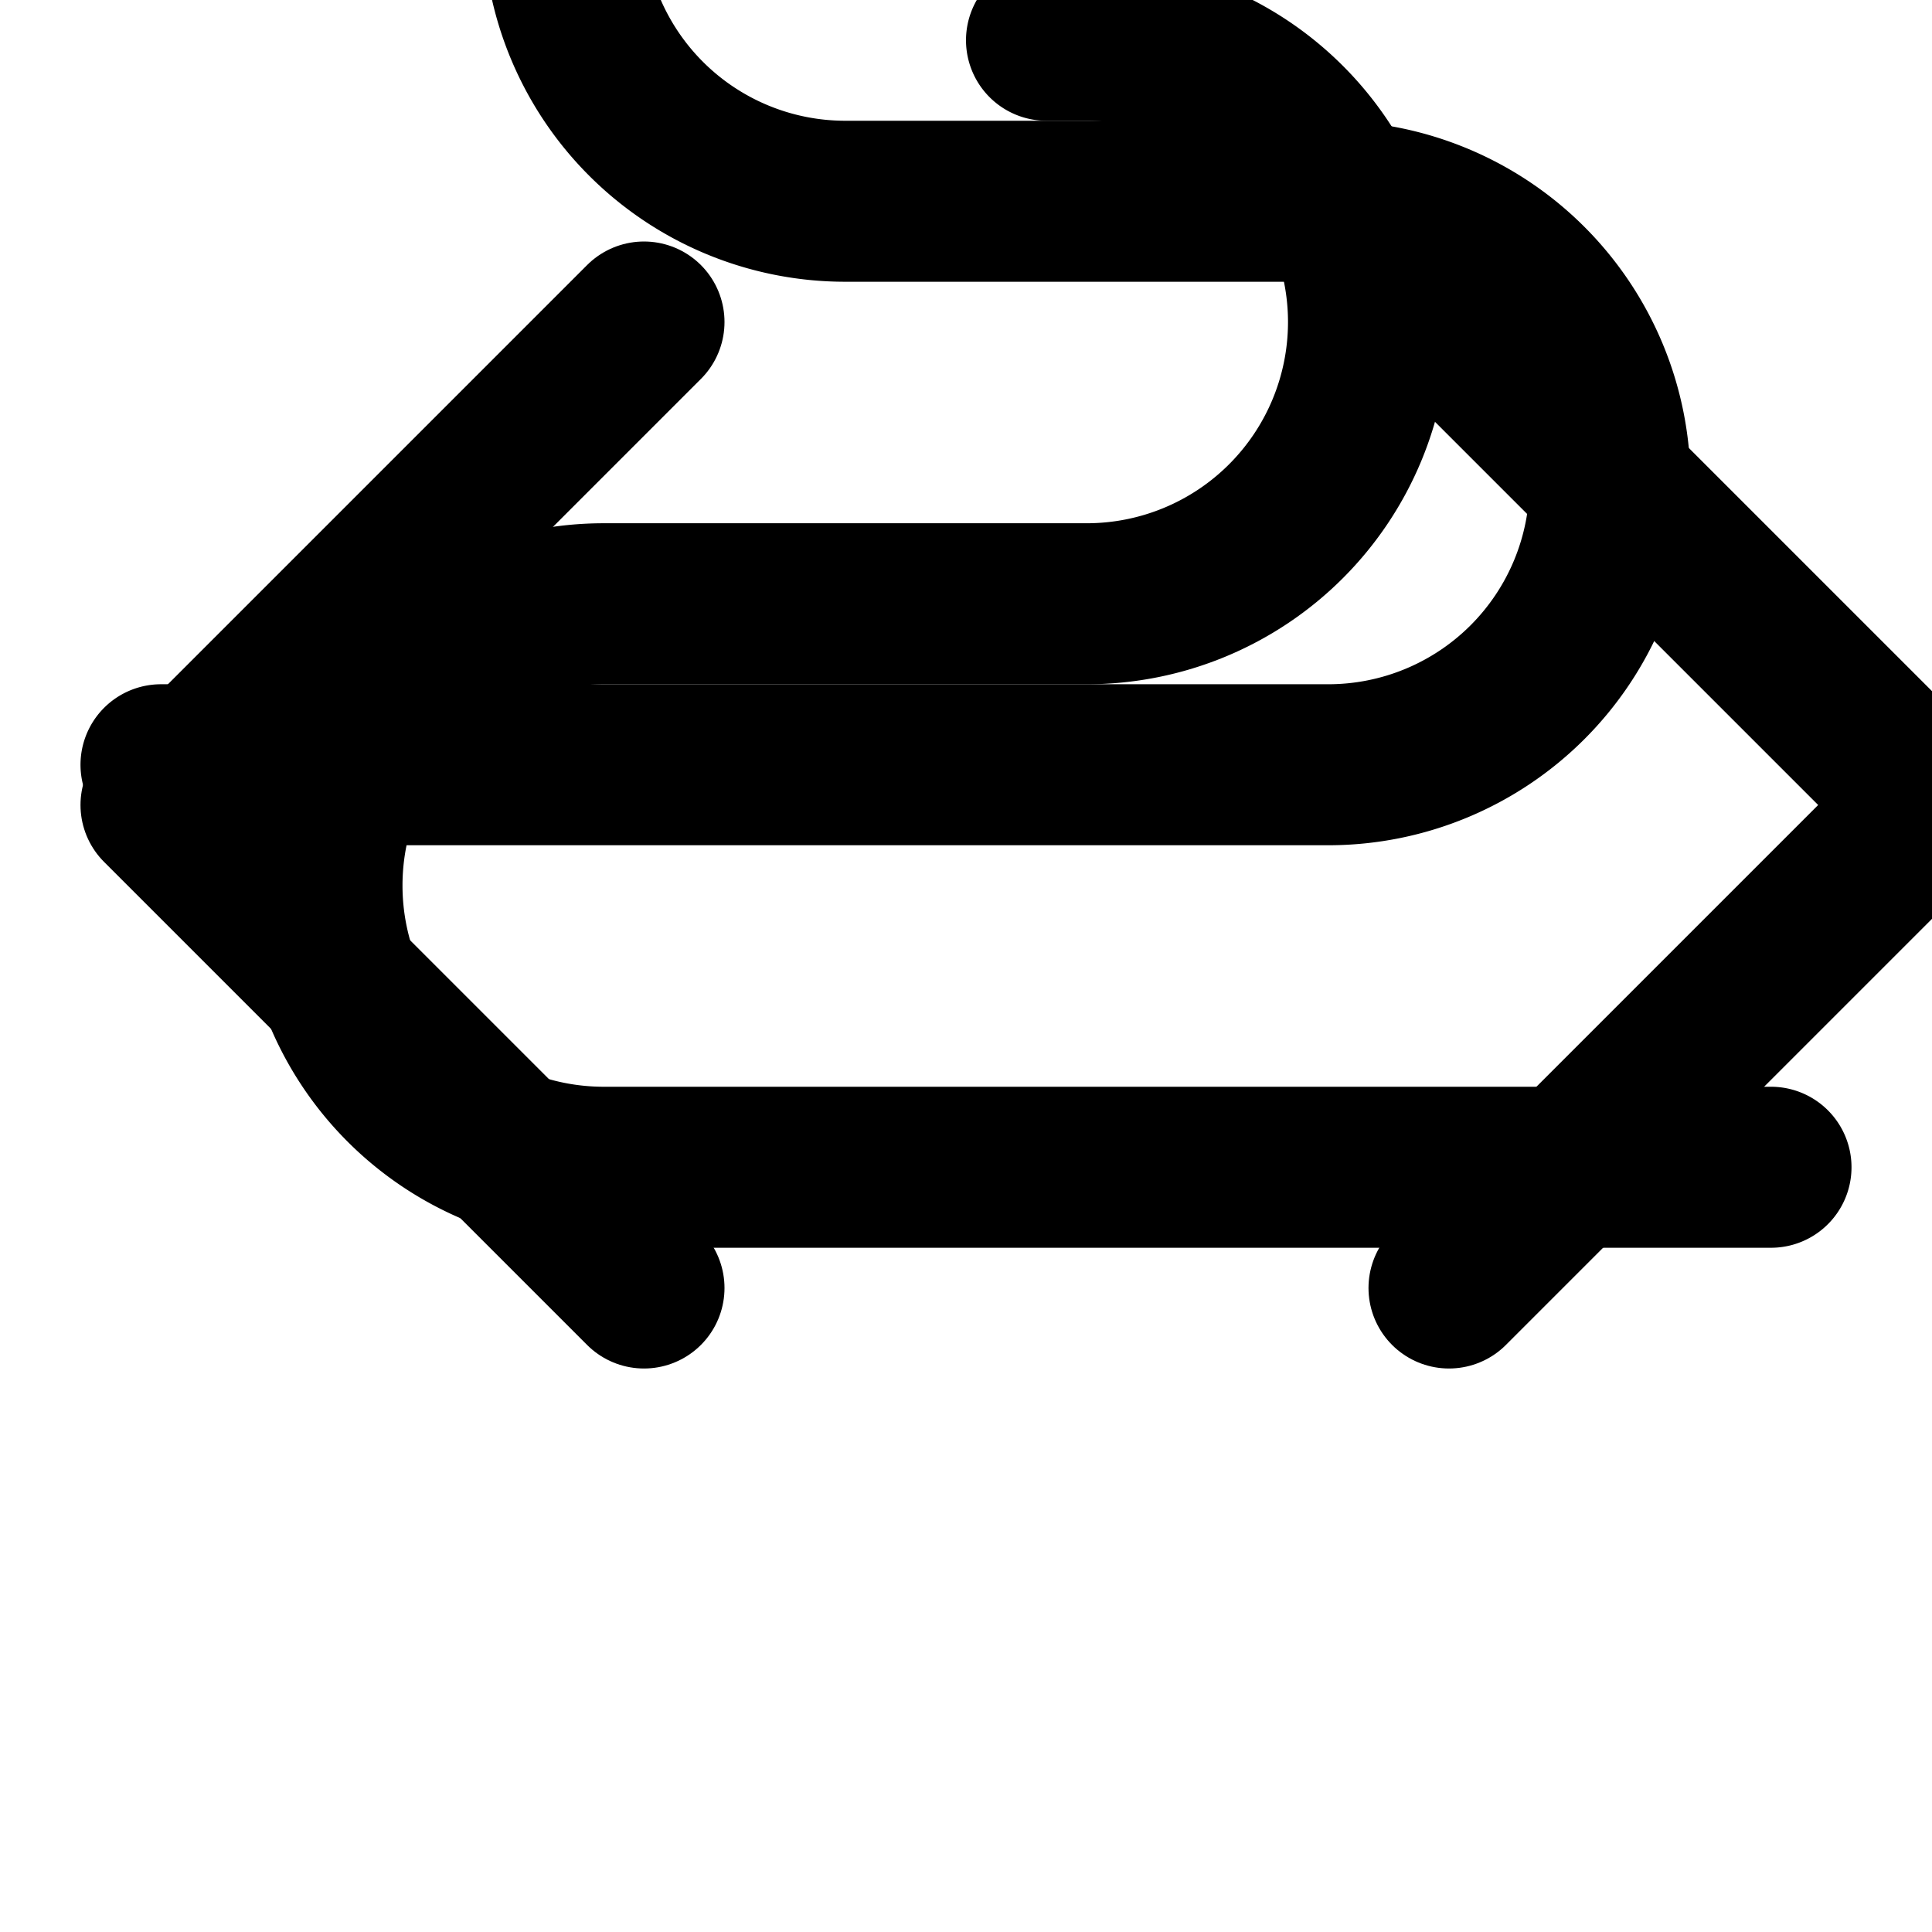
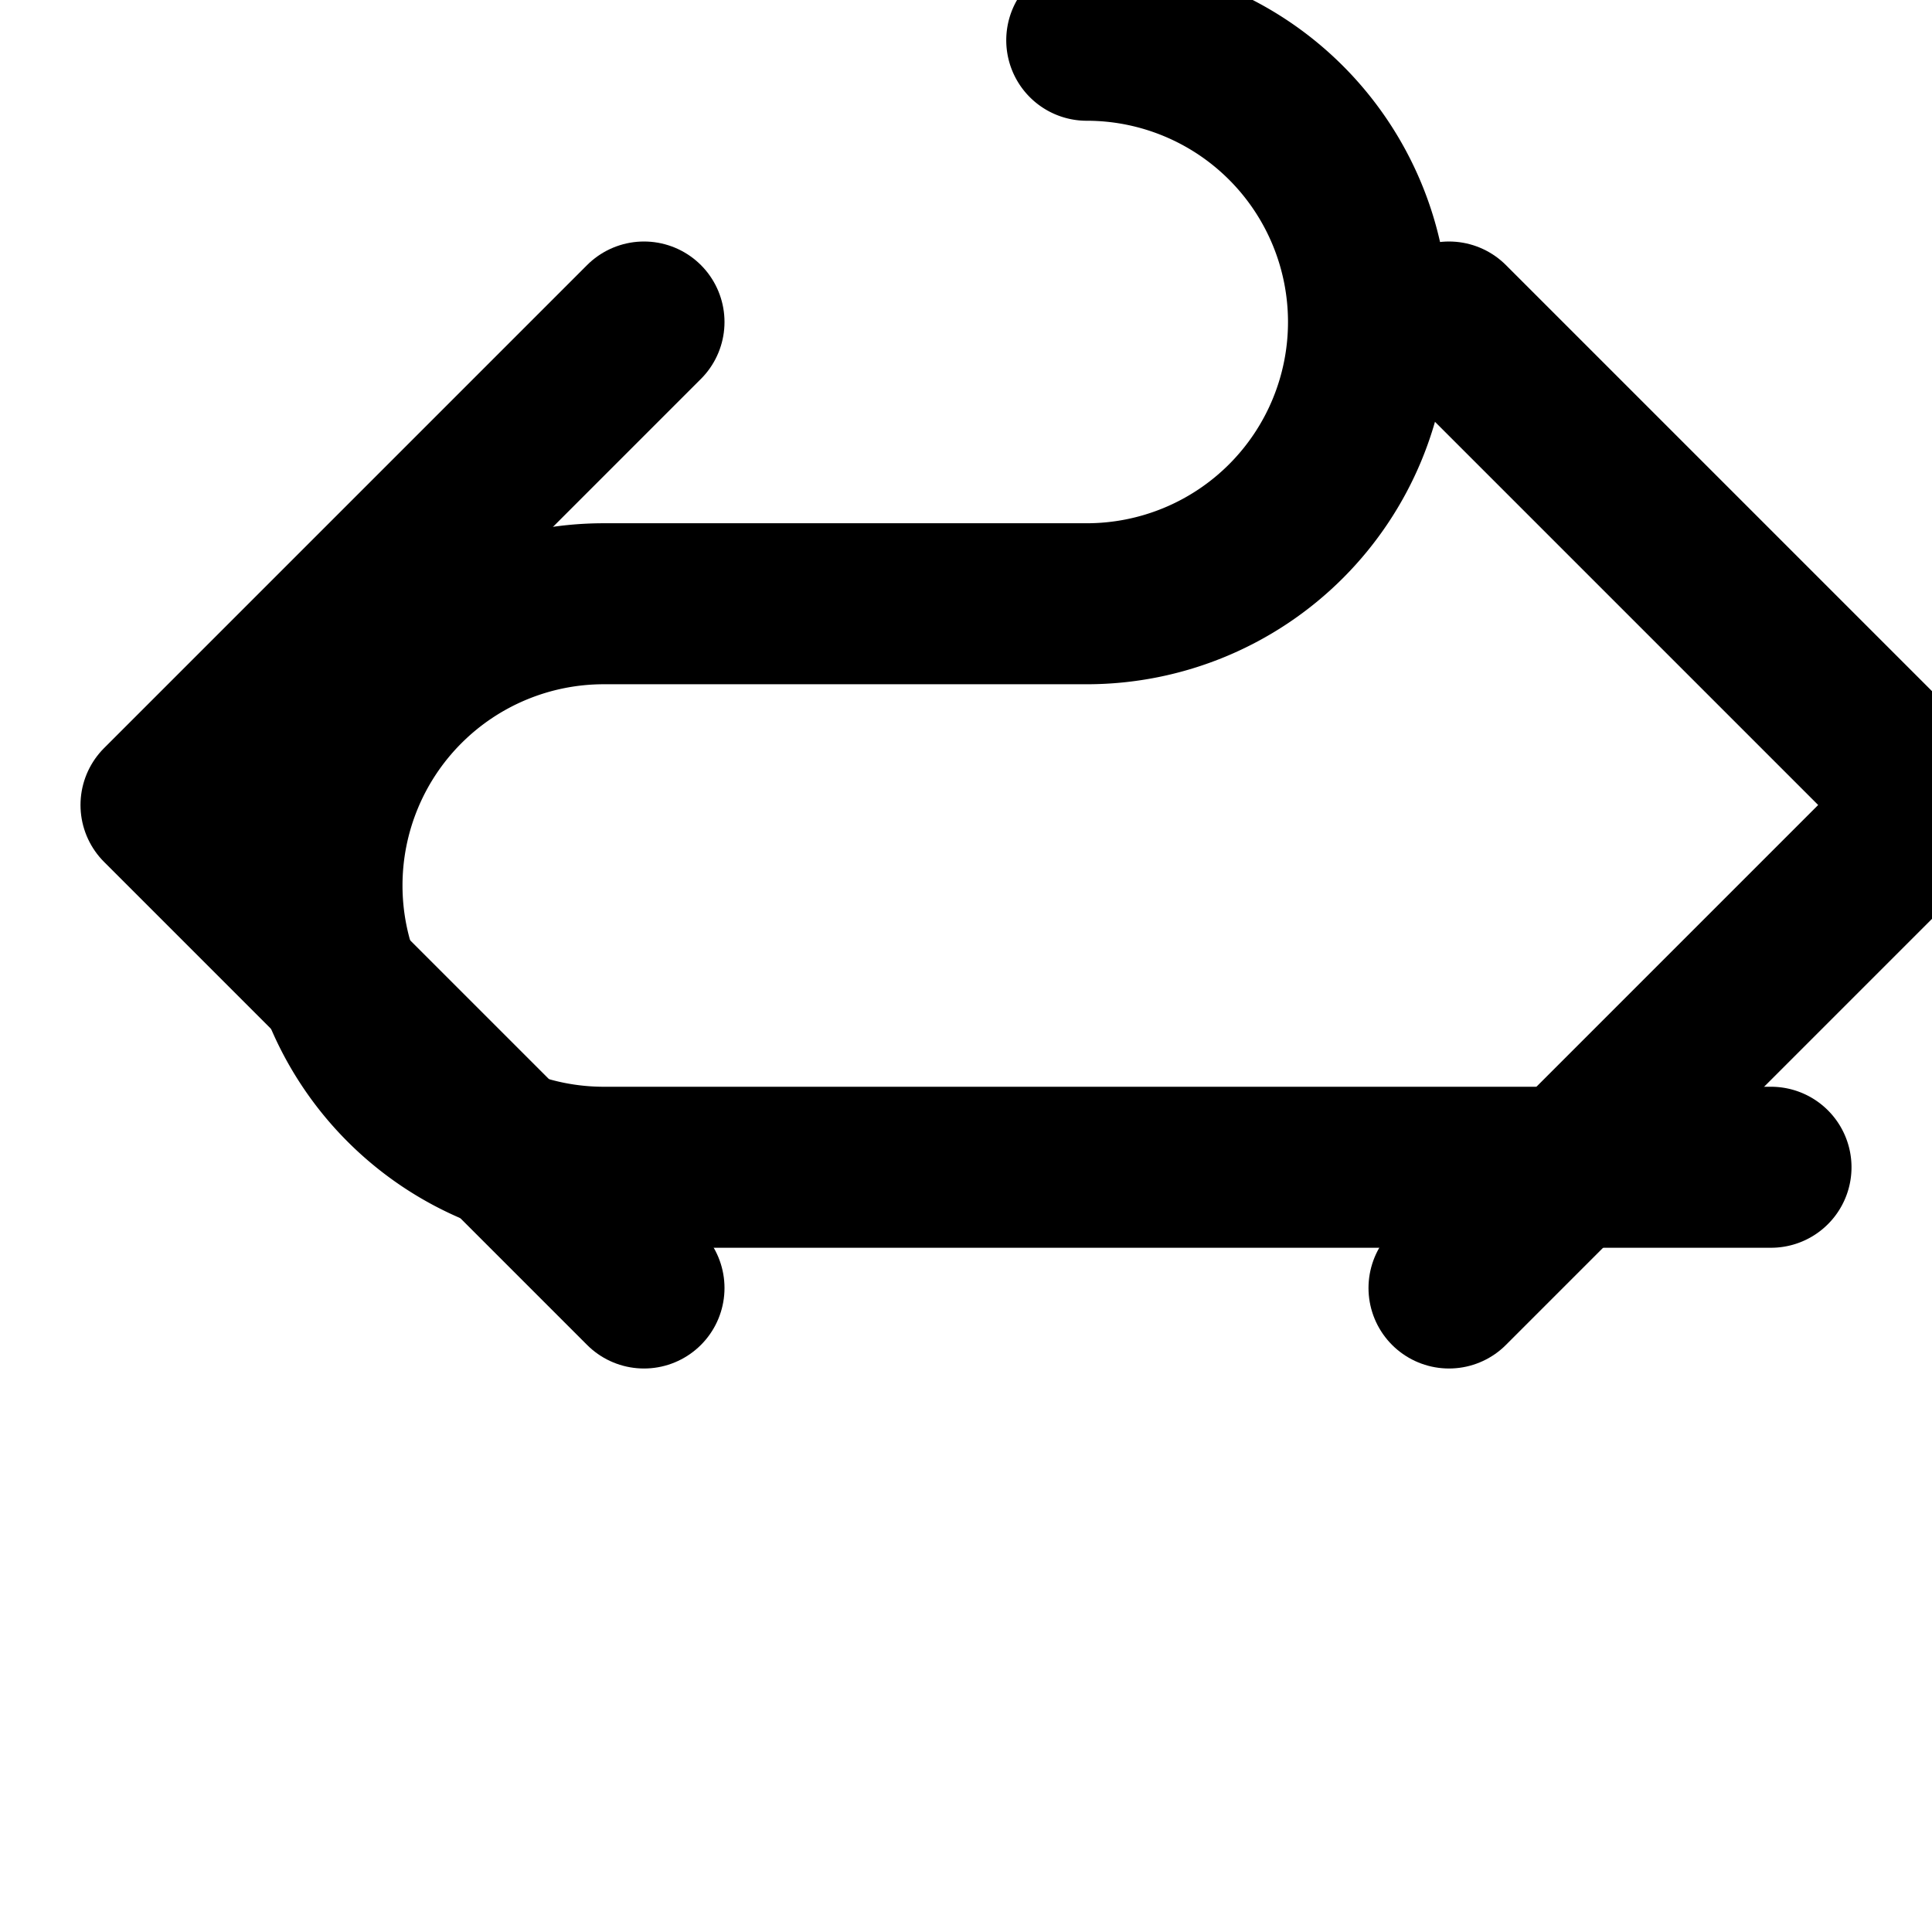
<svg xmlns="http://www.w3.org/2000/svg" width="24" height="24" viewBox="0 0 24 24" fill="none" stroke="currentColor" stroke-width="2" stroke-linecap="round" stroke-linejoin="round">
  <path d="M8 16l-6-6 6-6" />
-   <path d="M2 9.5h14.5a3.5 3.5 0 0 0 0-7h-6a3.5 3.5 0 0 1 0-7h.5" />
  <path d="M18 16l6-6-6-6" />
-   <path d="M22 14.5H7.5a3.5 3.5 0 0 1 0-7h6a3.5 3.5 0 0 0 0-7h-.5" />
+   <path d="M22 14.5H7.5a3.5 3.5 0 0 1 0-7h6a3.5 3.5 0 0 0 0-7" />
</svg>